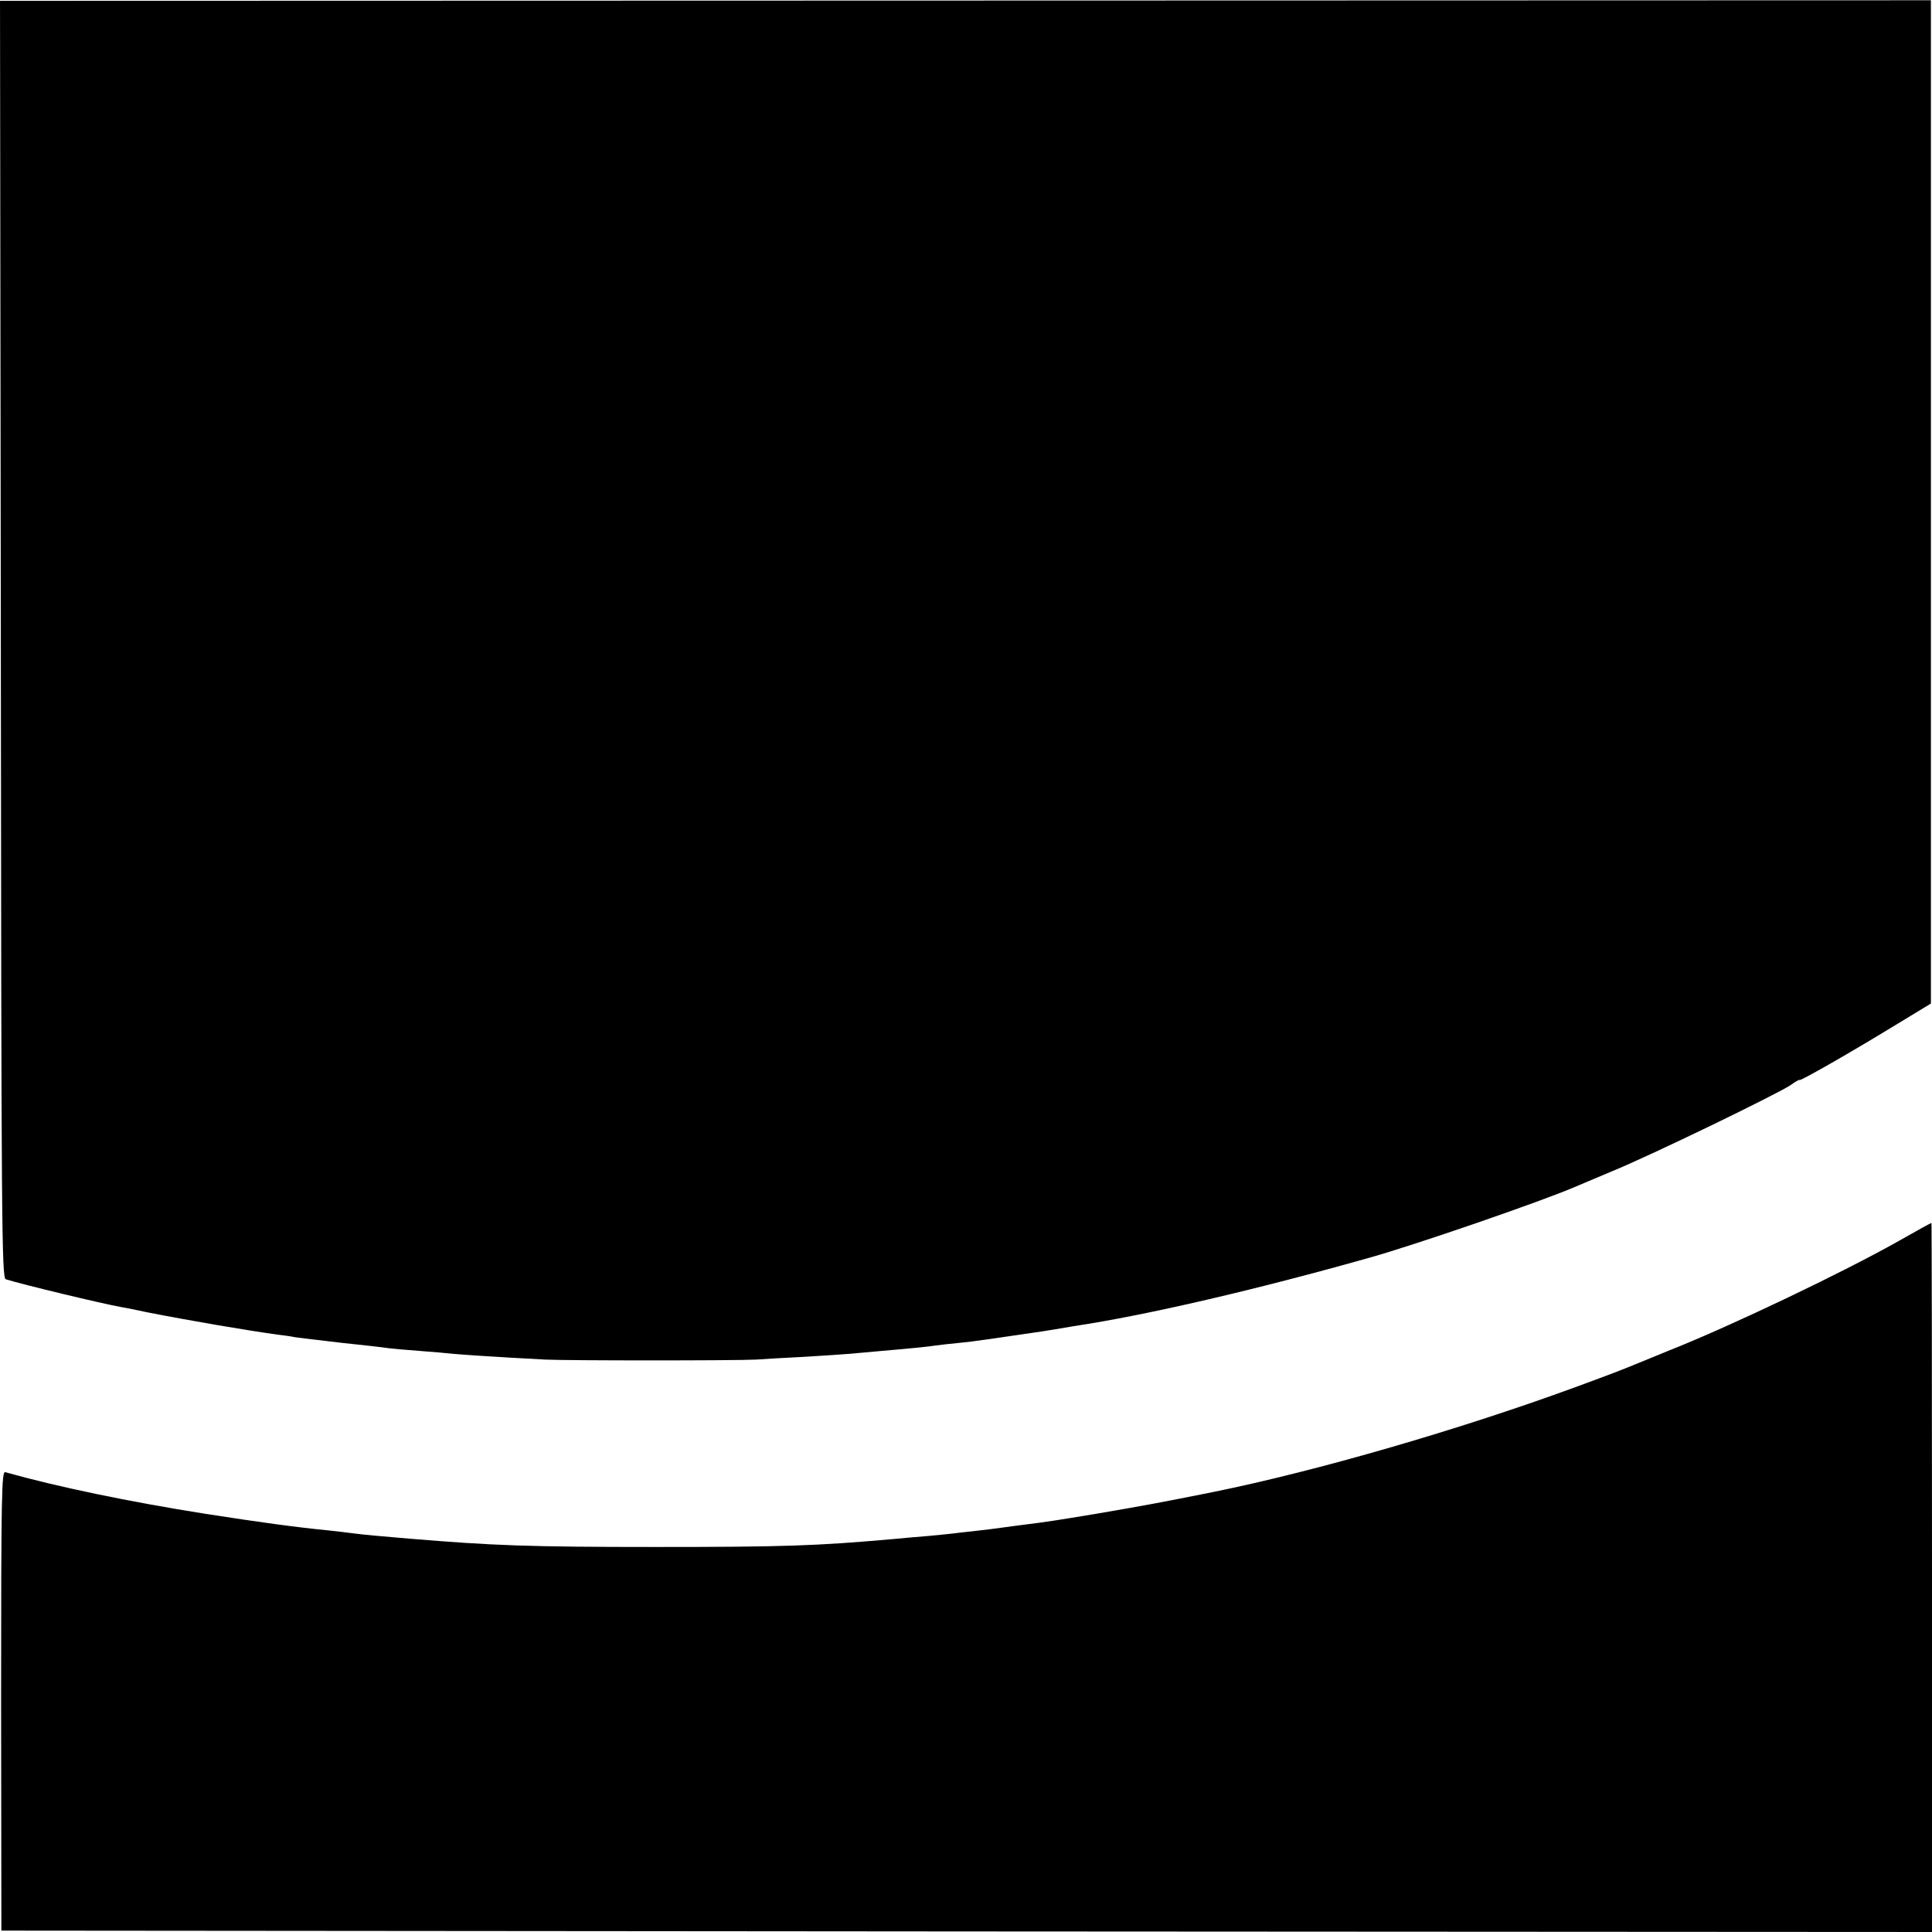
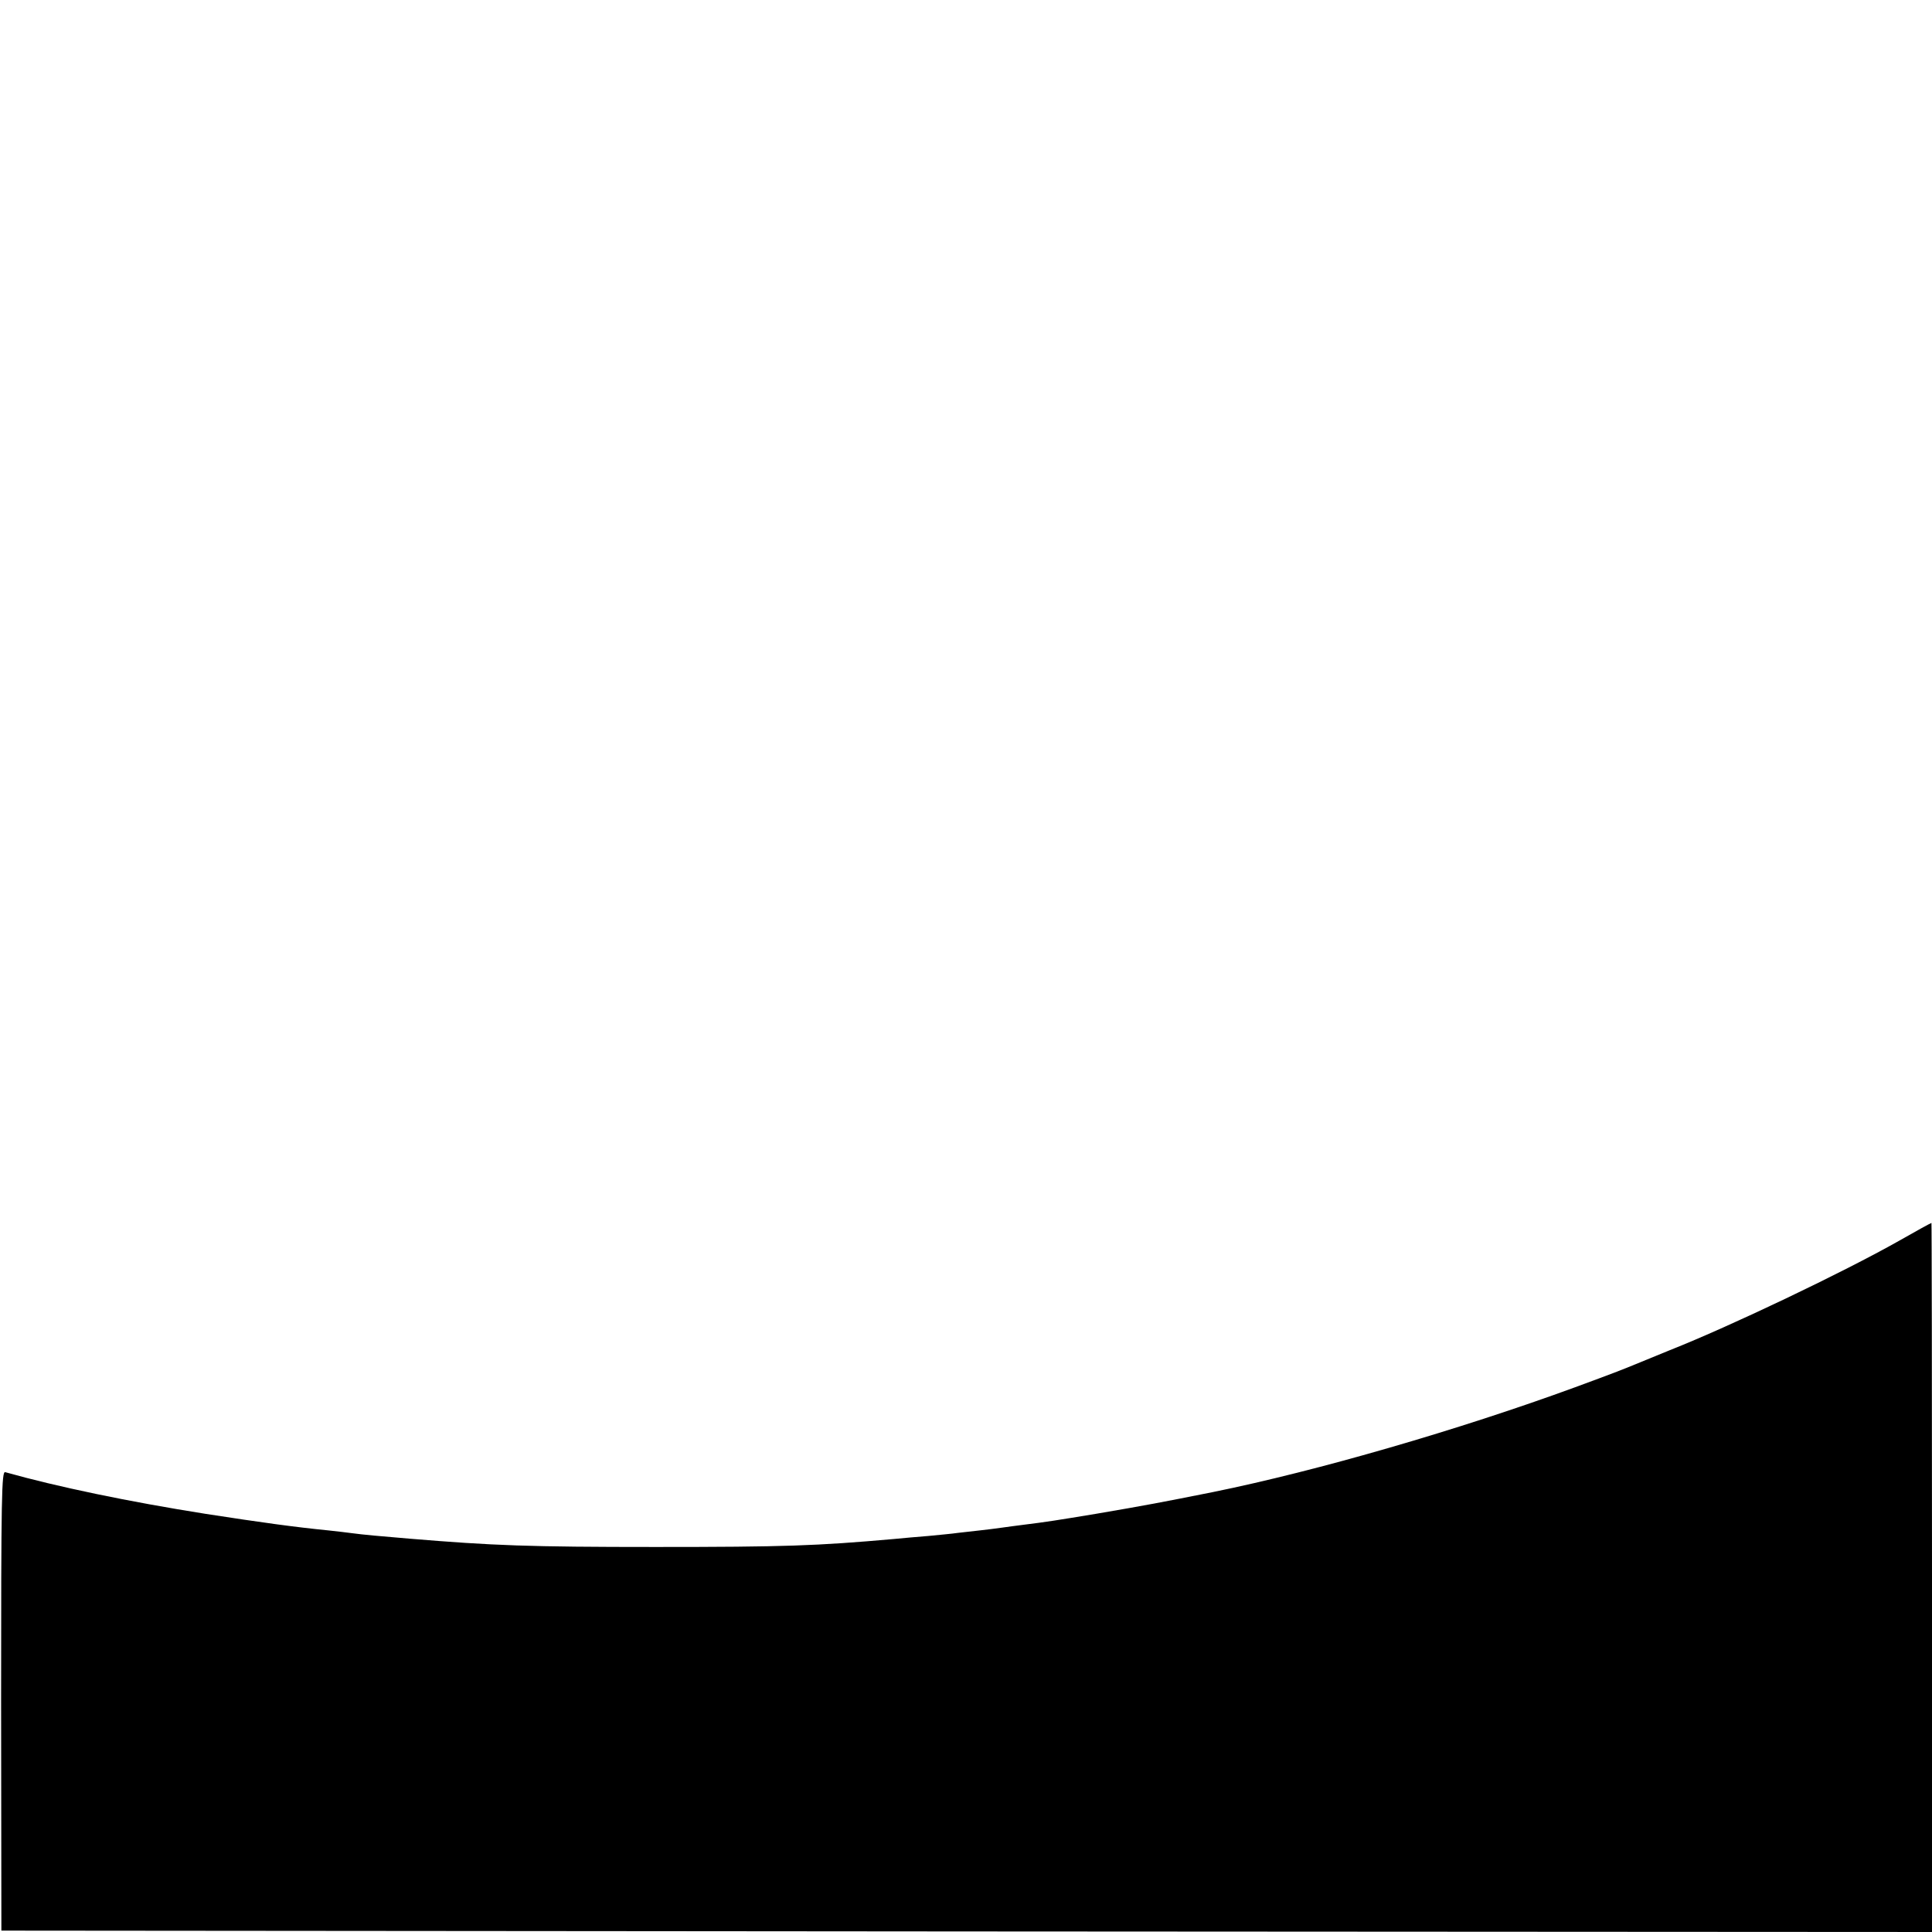
<svg xmlns="http://www.w3.org/2000/svg" version="1.0" width="700pt" height="700pt" viewBox="0 0 700 700" preserveAspectRatio="xMidYMid meet">
  <g transform="translate(0,700) scale(0.1,-0.1)" fill="#000000" stroke="none">
-     <path d="M3 4683 c2 -2116 3 -2314 18 -2318 56 -18 347 -88 419 -101 14 -2 57 -11 95 -19 142 -28 368 -67 474 -81 19 -2 46 -6 60 -9 14 -2 89 -11 166 -20 77 -8 156 -17 175 -20 19 -2 71 -7 115 -10 44 -3 96 -8 115 -10 31 -3 146 -11 335 -21 79 -4 695 -4 765 0 30 2 109 7 175 10 66 4 140 9 165 11 25 2 74 7 110 10 128 11 175 16 200 20 14 2 50 6 81 9 31 3 72 8 90 11 19 2 81 12 139 20 58 8 114 17 125 19 11 2 40 7 65 11 267 40 668 134 1075 249 167 47 619 203 740 255 11 5 72 30 135 57 140 57 608 284 650 314 16 12 30 19 30 17 0 -6 179 96 346 198 l130 79 0 1818 0 1817 -3498 -1 -3498 -1 3 -2314z" />
    <path d="M6880 2504 c-200 -113 -610 -309 -830 -396 -41 -17 -88 -36 -105 -43 -75 -31 -99 -40 -240 -92 -418 -153 -931 -302 -1310 -379 -180 -36 -243 -48 -425 -79 -139 -23 -176 -29 -265 -40 -22 -3 -56 -7 -75 -10 -19 -3 -55 -7 -80 -10 -25 -3 -61 -7 -80 -9 -19 -3 -66 -7 -105 -11 -38 -3 -95 -8 -125 -11 -282 -25 -398 -29 -865 -29 -461 0 -588 5 -890 30 -97 8 -175 15 -210 20 -16 2 -55 7 -85 10 -121 12 -238 28 -445 60 -278 44 -538 98 -726 151 -13 4 -15 -81 -15 -828 l1 -833 3498 -3 3497 -2 0 1285 c0 707 -1 1285 -2 1284 -2 0 -55 -29 -118 -65z" />
  </g>
</svg>